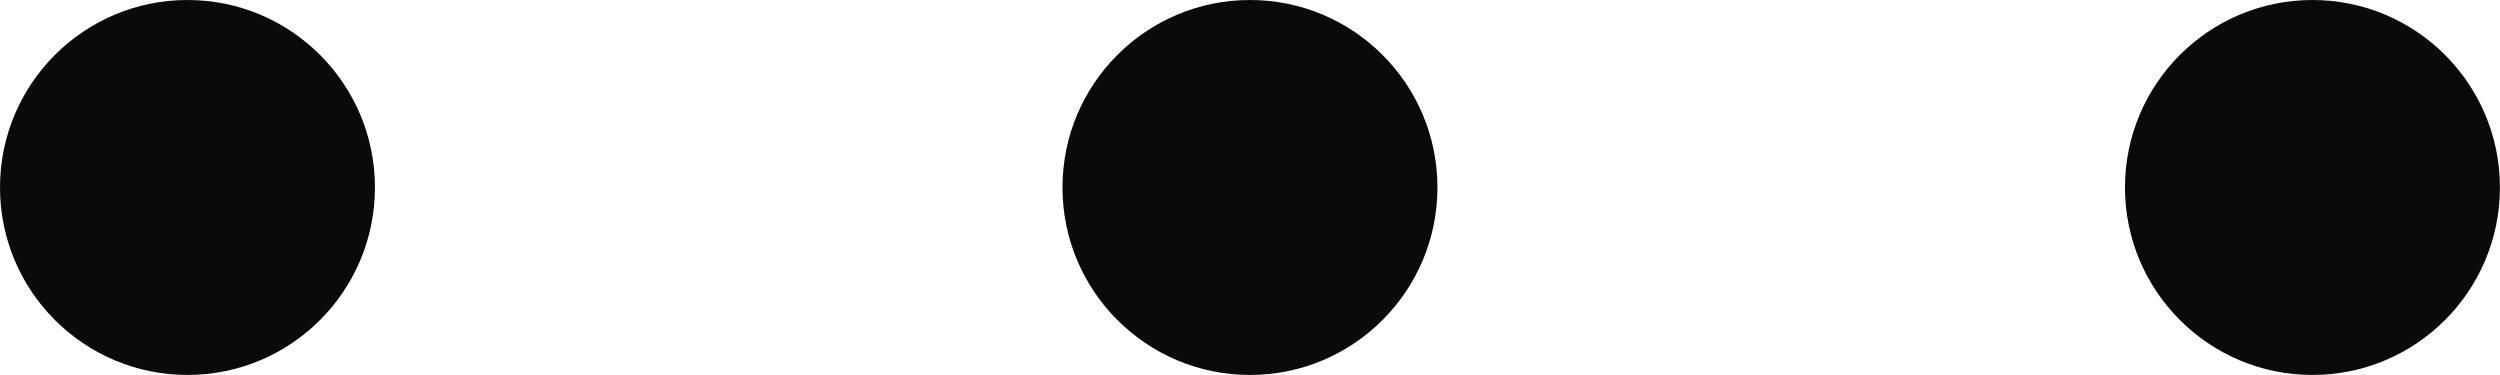
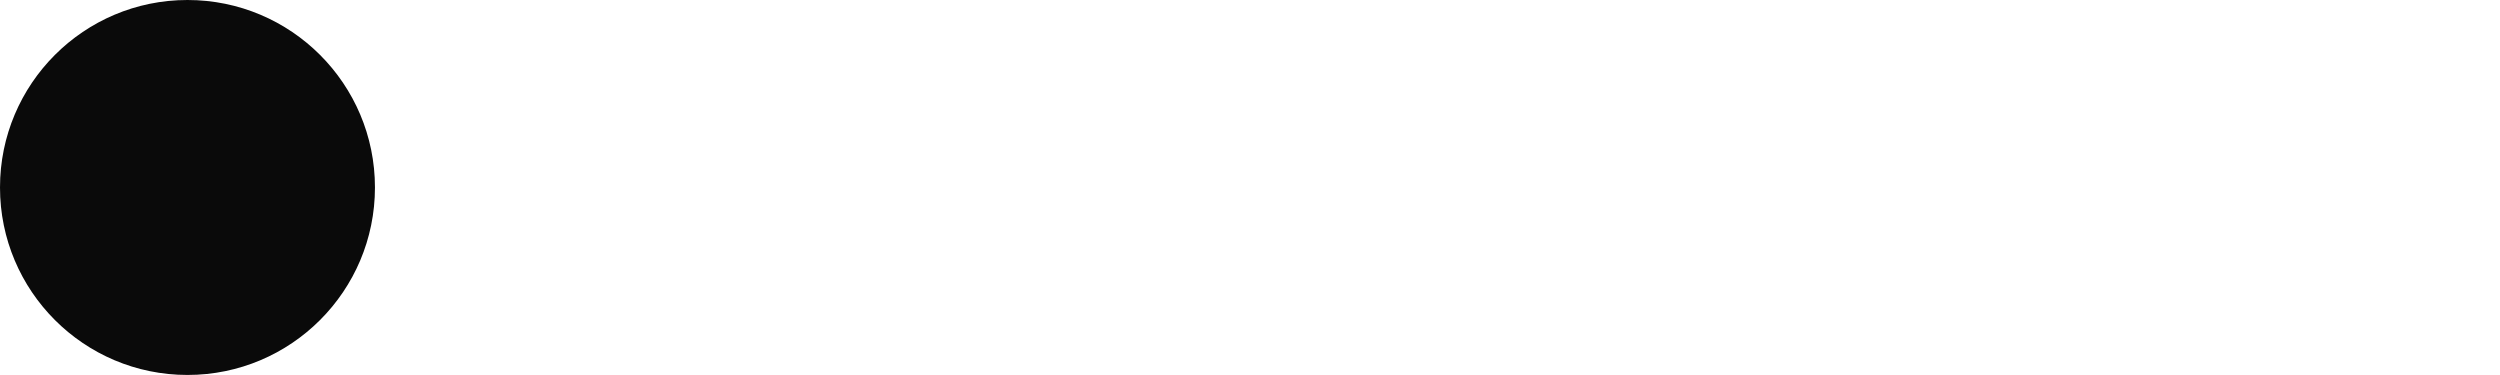
<svg xmlns="http://www.w3.org/2000/svg" id="Ellipsis" width="34.991" height="5.249" viewBox="0 0 34.991 5.249">
  <circle id="Ellipse_1" data-name="Ellipse 1" cx="2.624" cy="2.624" r="2.624" transform="translate(0 0)" fill="#0a0a0a" />
-   <circle id="Ellipse_2" data-name="Ellipse 2" cx="2.624" cy="2.624" r="2.624" transform="translate(14.871 0)" fill="#0a0a0a" />
-   <circle id="Ellipse_3" data-name="Ellipse 3" cx="2.624" cy="2.624" r="2.624" transform="translate(29.742 0)" fill="#0a0a0a" />
</svg>